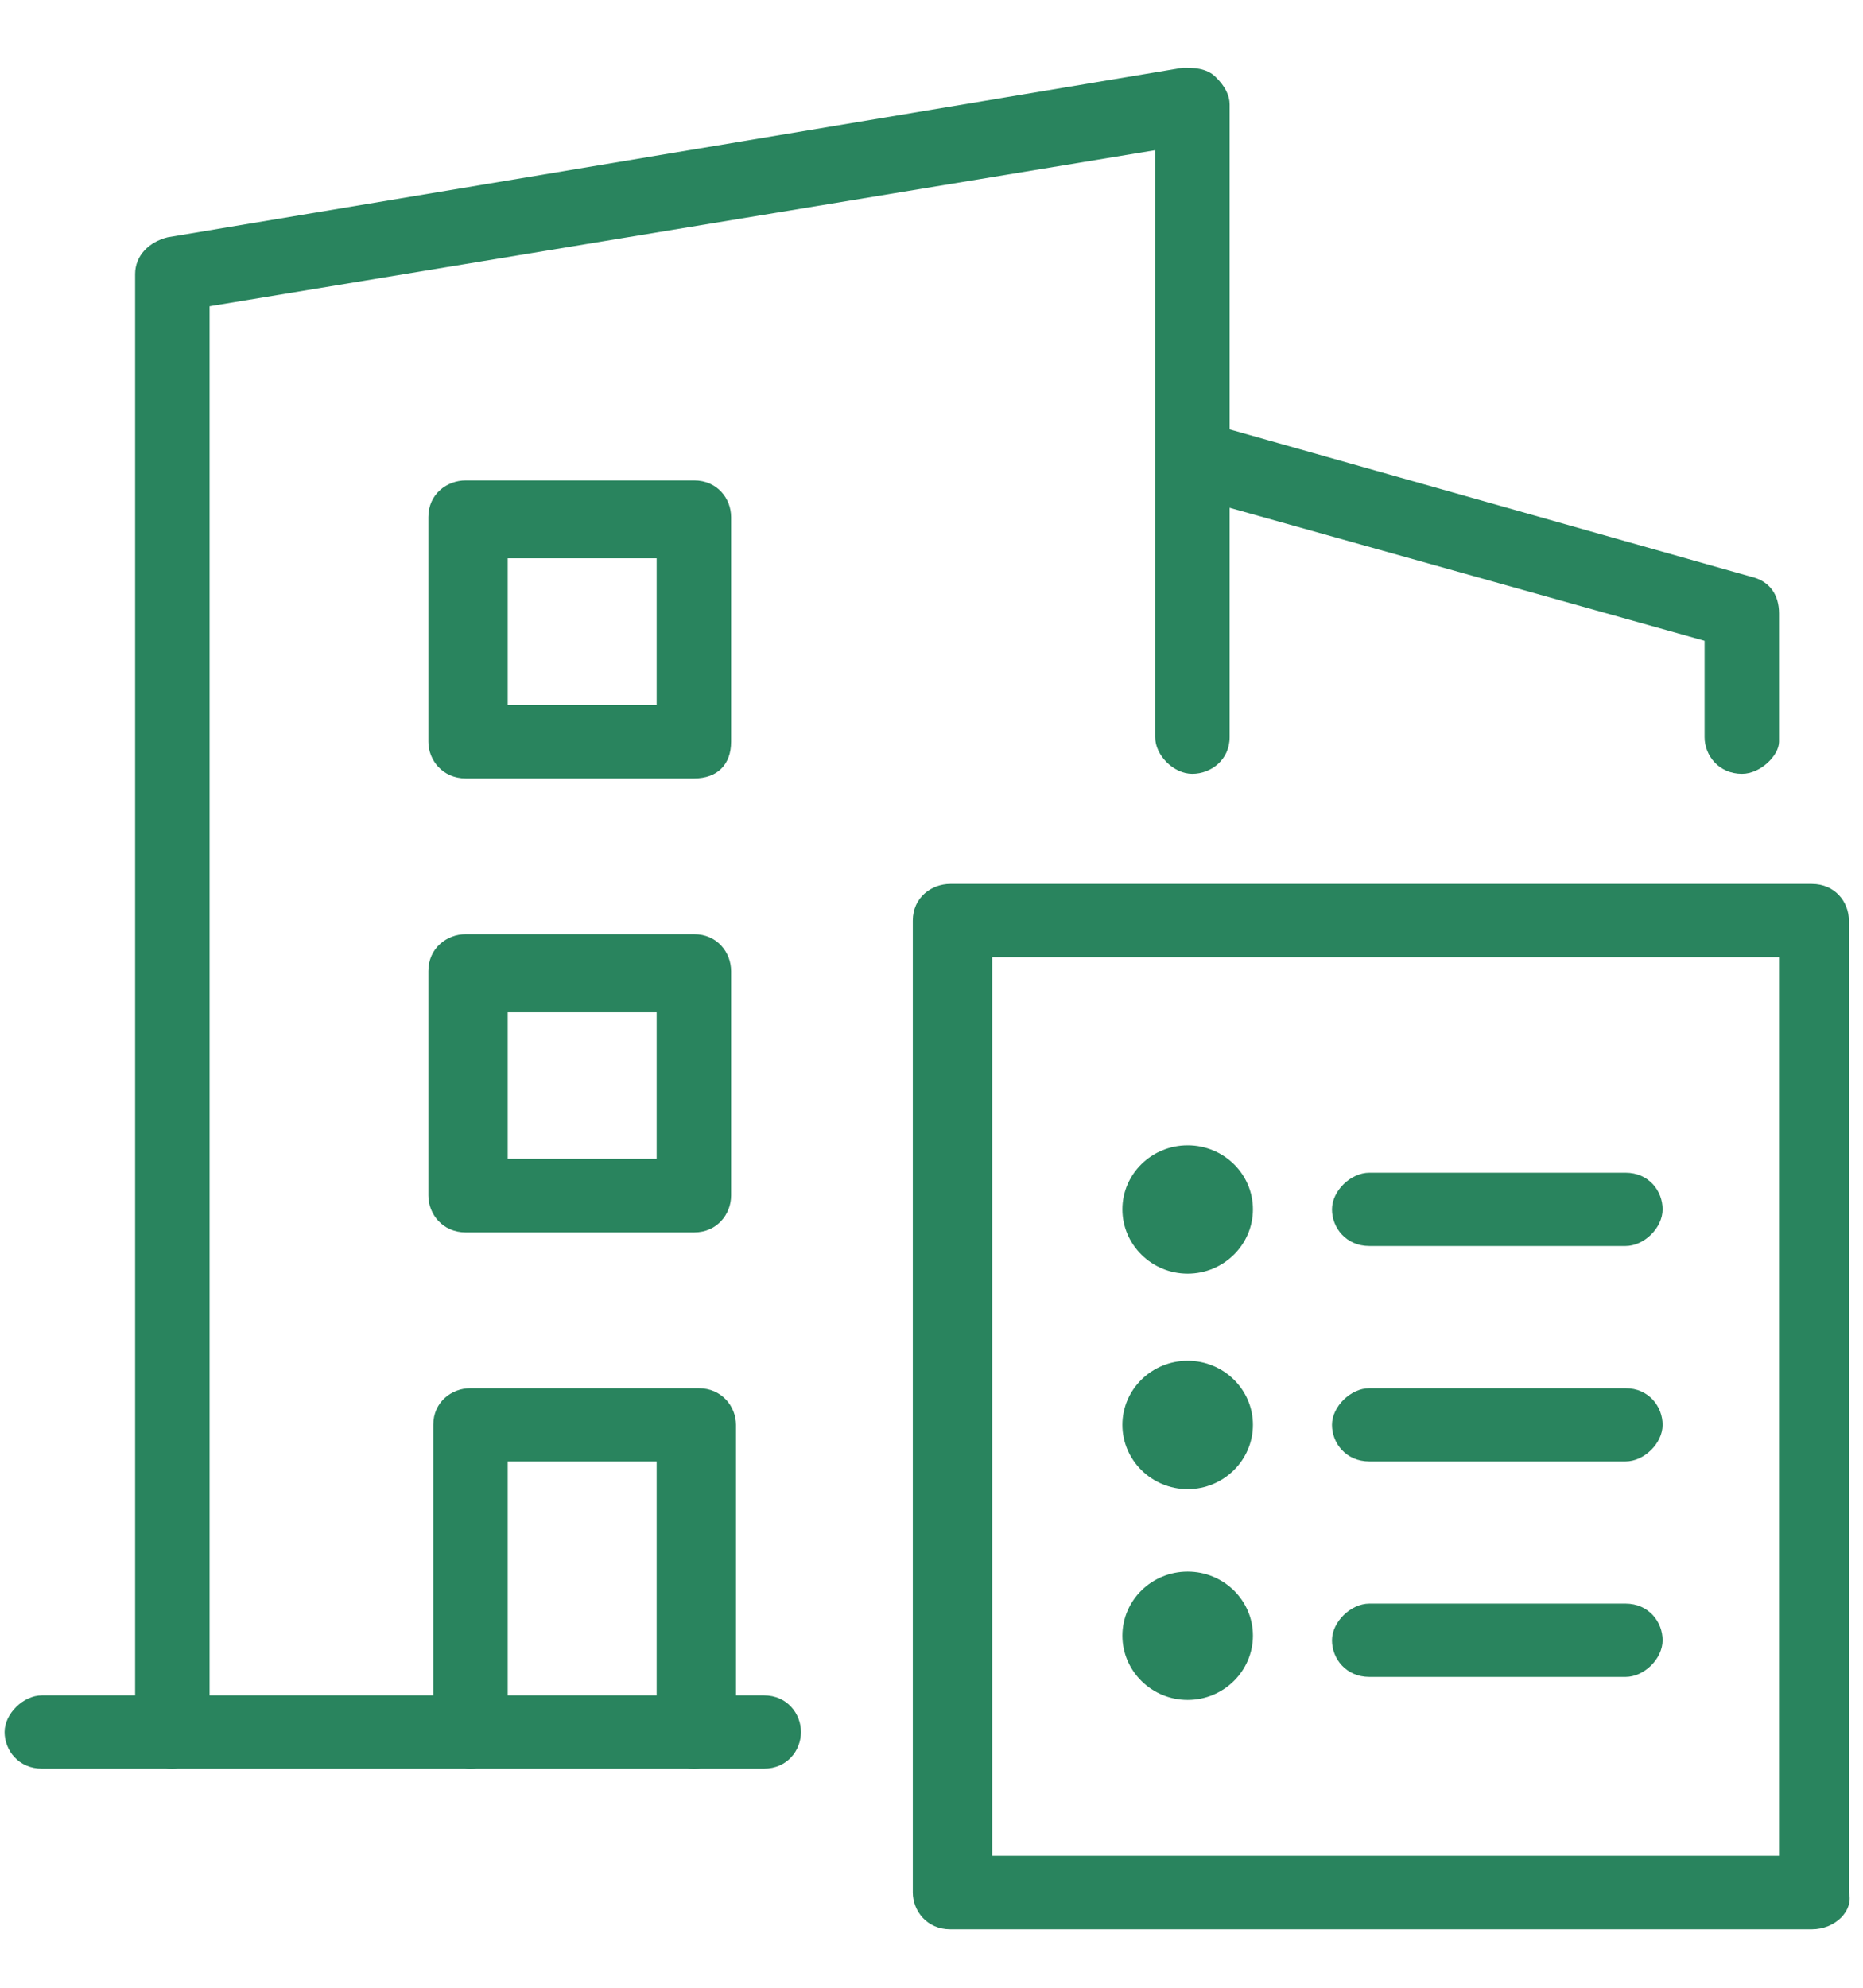
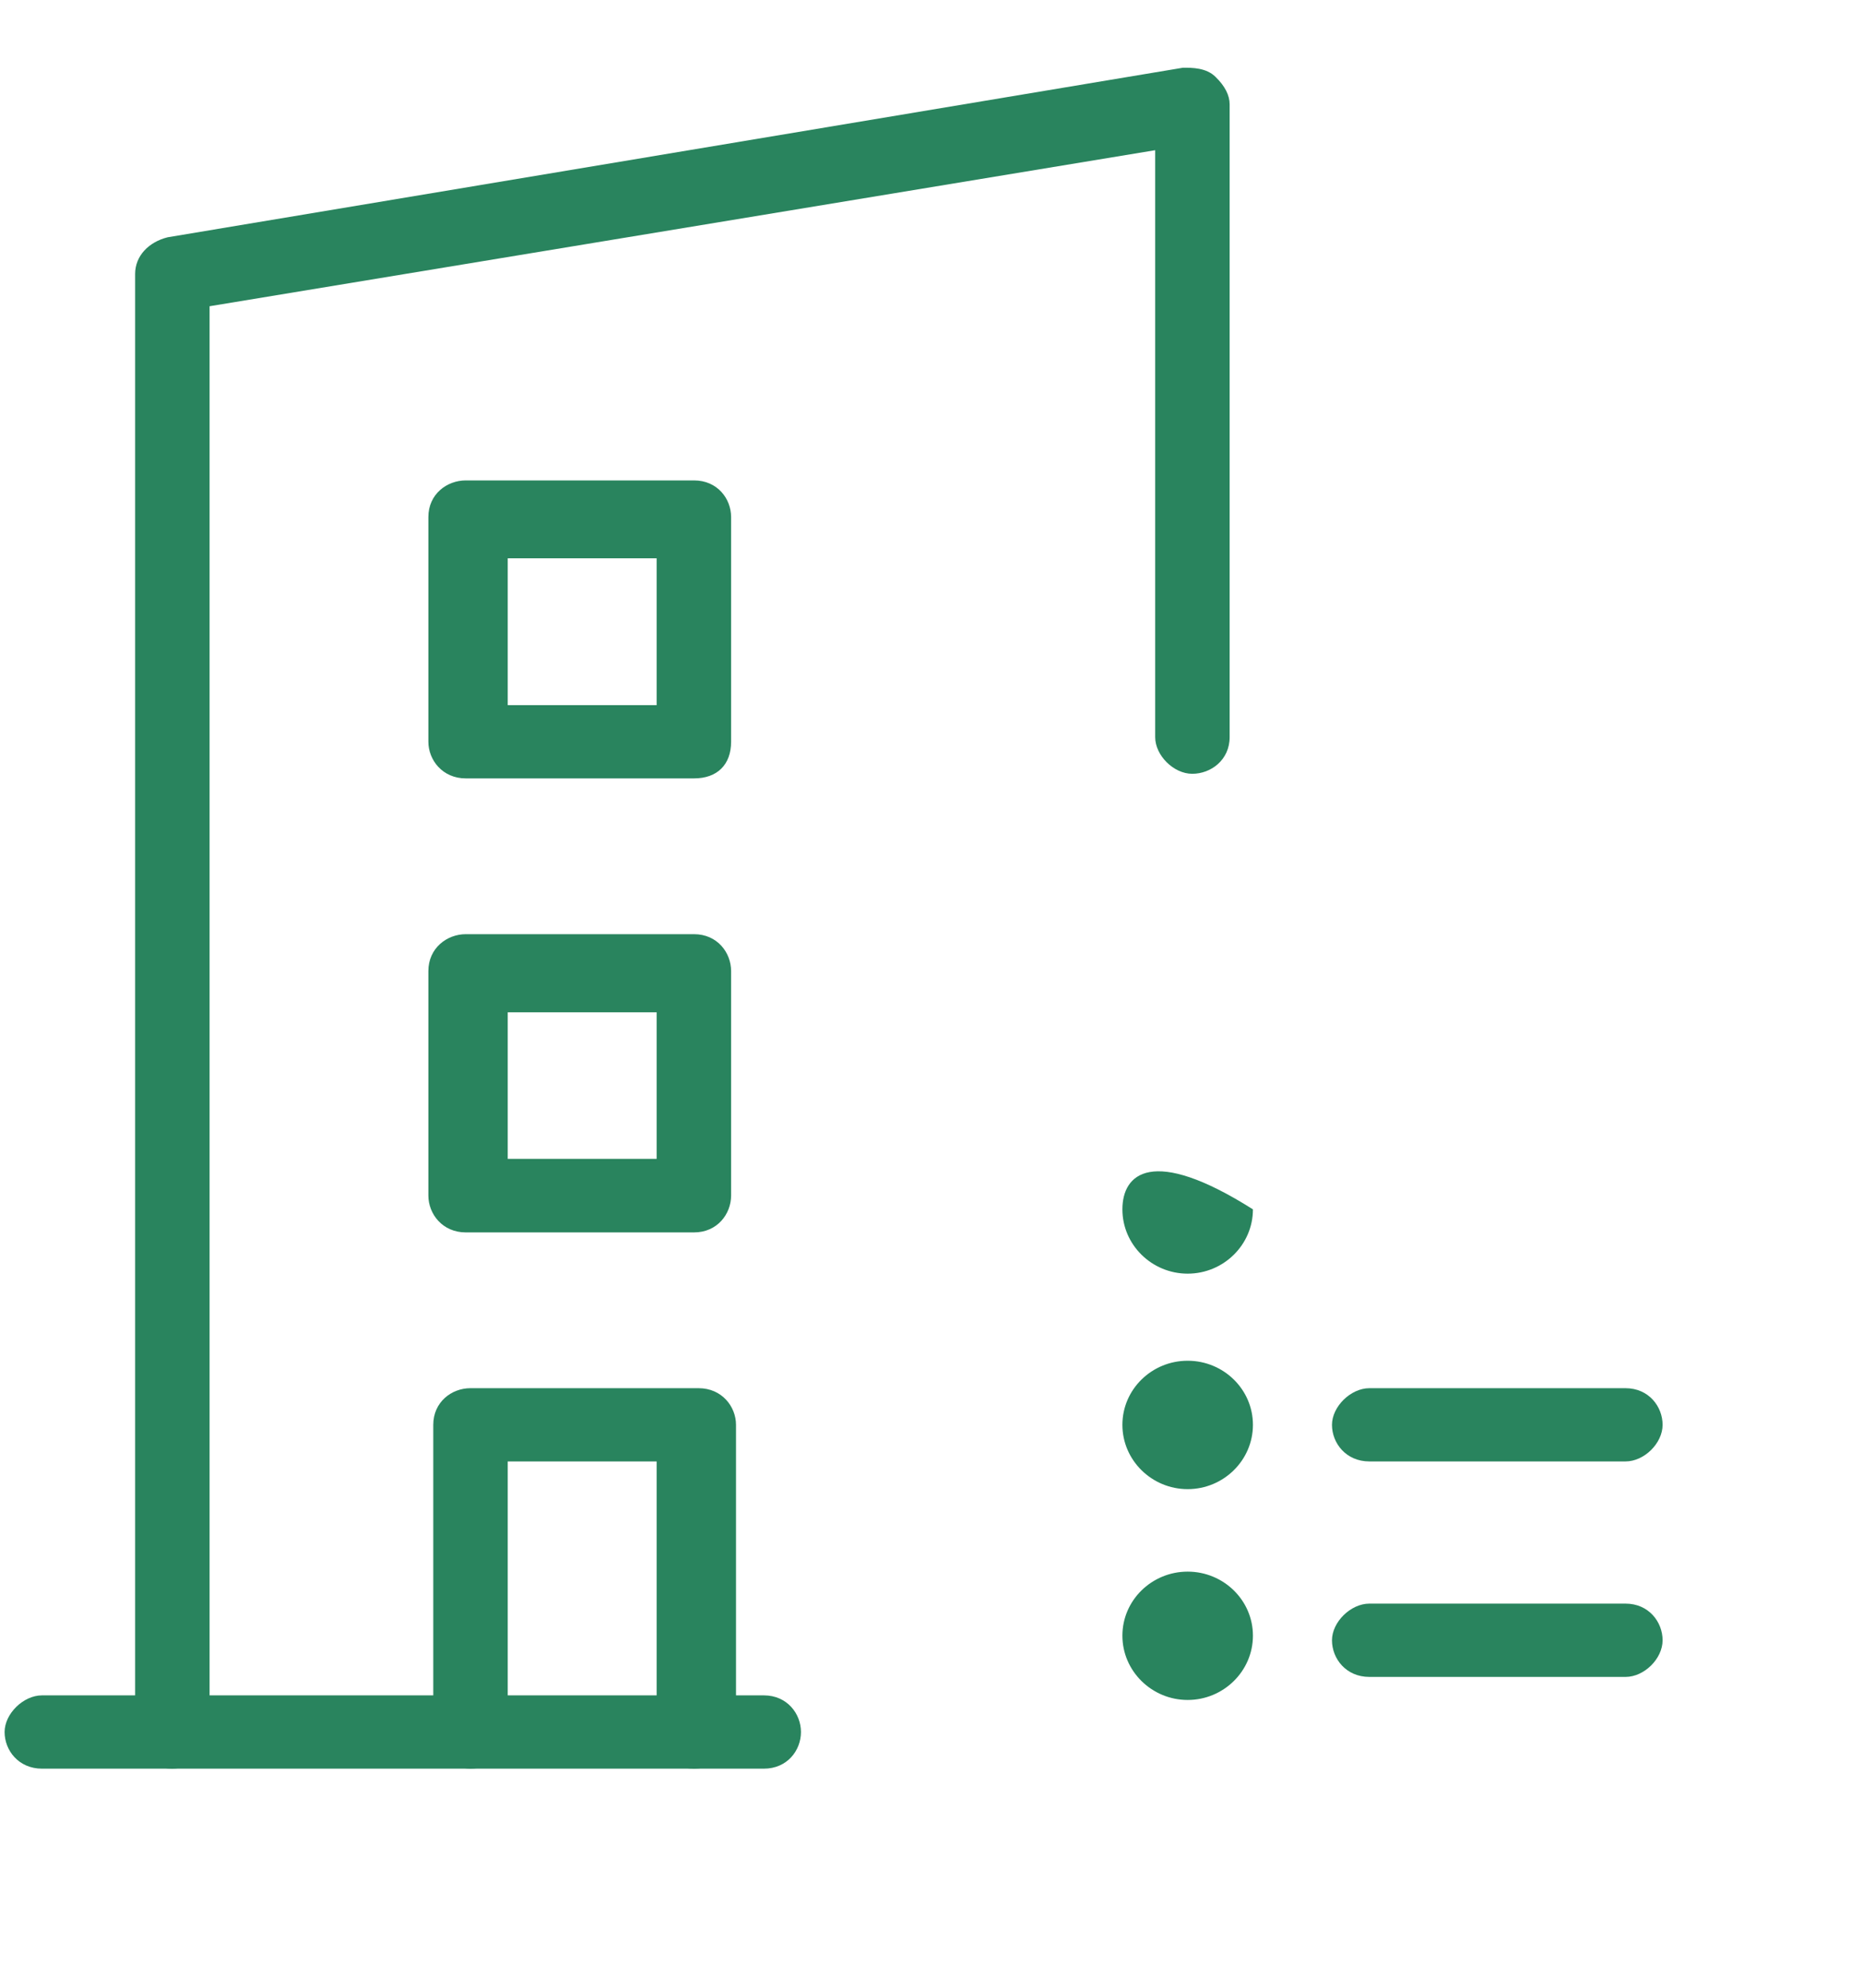
<svg xmlns="http://www.w3.org/2000/svg" width="30px" height="32px" viewBox="0 0 30 31" version="1.1">
  <g id="surface1">
    <path style=" stroke:none;fill-rule:nonzero;fill:rgb(16.078%,51.765%,36.863%);fill-opacity:1;" d="M 2.773 27.973 C 2.398 27.973 2.176 27.68 2.176 27.383 L 2.176 3.91 C 2.176 3.617 2.398 3.395 2.699 3.32 L 19.051 0.59 C 19.199 0.59 19.426 0.59 19.574 0.738 C 19.727 0.887 19.801 1.035 19.801 1.18 L 19.801 11.367 C 19.801 11.734 19.5 11.957 19.199 11.957 C 18.898 11.957 18.602 11.66 18.602 11.367 L 18.602 1.918 L 3.375 4.43 L 3.375 27.309 C 3.375 27.68 3.074 27.973 2.773 27.973 Z M 2.773 27.973 " />
    <path style=" stroke:none;fill-rule:nonzero;fill:rgb(16.078%,51.765%,36.863%);fill-opacity:1;" d="M 11.176 12.031 L 7.5 12.031 C 7.125 12.031 6.898 11.734 6.898 11.441 L 6.898 7.824 C 6.898 7.453 7.199 7.234 7.5 7.234 L 11.176 7.234 C 11.551 7.234 11.773 7.527 11.773 7.824 L 11.773 11.441 C 11.773 11.809 11.551 12.031 11.176 12.031 Z M 8.176 10.852 L 10.574 10.852 L 10.574 8.488 L 8.176 8.488 Z M 8.176 10.852 " />
    <path style=" stroke:none;fill-rule:nonzero;fill:rgb(16.078%,51.765%,36.863%);fill-opacity:1;" d="M 11.176 19.34 L 7.5 19.34 C 7.125 19.34 6.898 19.043 6.898 18.746 L 6.898 15.133 C 6.898 14.762 7.199 14.539 7.5 14.539 L 11.176 14.539 C 11.551 14.539 11.773 14.836 11.773 15.133 L 11.773 18.746 C 11.773 19.043 11.551 19.34 11.176 19.34 Z M 8.176 18.156 L 10.574 18.156 L 10.574 15.797 L 8.176 15.797 Z M 8.176 18.156 " />
    <path style=" stroke:none;fill-rule:nonzero;fill:rgb(16.078%,51.765%,36.863%);fill-opacity:1;" d="M 11.176 27.973 C 10.801 27.973 10.574 27.68 10.574 27.383 L 10.574 23.027 L 8.176 23.027 L 8.176 27.383 C 8.176 27.754 7.875 27.973 7.574 27.973 C 7.273 27.973 6.977 27.68 6.977 27.383 L 6.977 22.438 C 6.977 22.07 7.273 21.848 7.574 21.848 L 11.25 21.848 C 11.625 21.848 11.852 22.145 11.852 22.438 L 11.852 27.383 C 11.773 27.68 11.551 27.973 11.176 27.973 Z M 11.176 27.973 " />
    <path style=" stroke:none;fill-rule:nonzero;fill:rgb(16.078%,51.765%,36.863%);fill-opacity:1;" d="M 12.301 27.973 L 0.676 27.973 C 0.301 27.973 0.074 27.68 0.074 27.383 C 0.074 27.09 0.375 26.793 0.676 26.793 L 12.301 26.793 C 12.676 26.793 12.898 27.09 12.898 27.383 C 12.898 27.68 12.676 27.973 12.301 27.973 Z M 12.301 27.973 " />
-     <path style=" stroke:none;fill-rule:nonzero;fill:rgb(16.078%,51.765%,36.863%);fill-opacity:1;" d="M 28.051 11.957 C 27.676 11.957 27.449 11.66 27.449 11.367 L 27.449 9.816 L 19.273 7.527 C 18.977 7.453 18.75 7.086 18.824 6.789 C 18.898 6.496 19.273 6.273 19.574 6.348 L 28.199 8.785 C 28.5 8.855 28.648 9.078 28.648 9.375 L 28.648 11.441 C 28.648 11.66 28.352 11.957 28.051 11.957 Z M 28.051 11.957 " />
-     <path style=" stroke:none;fill-rule:nonzero;fill:rgb(16.078%,51.765%,36.863%);fill-opacity:1;" d="M 29.176 30.559 L 15.301 30.559 C 14.926 30.559 14.699 30.262 14.699 29.965 L 14.699 14.32 C 14.699 13.949 15 13.73 15.301 13.73 L 29.176 13.73 C 29.551 13.73 29.773 14.023 29.773 14.32 L 29.773 29.965 C 29.852 30.262 29.551 30.559 29.176 30.559 Z M 15.977 29.375 L 28.648 29.375 L 28.648 14.91 L 15.977 14.91 Z M 15.977 29.375 " />
-     <path style=" stroke:none;fill-rule:nonzero;fill:rgb(16.078%,51.765%,36.863%);fill-opacity:1;" d="M 20.176 18.969 C 20.176 18.398 19.703 17.938 19.125 17.938 C 18.547 17.938 18.074 18.398 18.074 18.969 C 18.074 19.539 18.547 20.004 19.125 20.004 C 19.703 20.004 20.176 19.539 20.176 18.969 Z M 20.176 18.969 " />
-     <path style=" stroke:none;fill-rule:nonzero;fill:rgb(16.078%,51.765%,36.863%);fill-opacity:1;" d="M 26.176 19.559 L 22.051 19.559 C 21.676 19.559 21.449 19.266 21.449 18.969 C 21.449 18.672 21.75 18.379 22.051 18.379 L 26.176 18.379 C 26.551 18.379 26.773 18.672 26.773 18.969 C 26.773 19.266 26.477 19.559 26.176 19.559 Z M 26.176 19.559 " />
+     <path style=" stroke:none;fill-rule:nonzero;fill:rgb(16.078%,51.765%,36.863%);fill-opacity:1;" d="M 20.176 18.969 C 18.547 17.938 18.074 18.398 18.074 18.969 C 18.074 19.539 18.547 20.004 19.125 20.004 C 19.703 20.004 20.176 19.539 20.176 18.969 Z M 20.176 18.969 " />
    <path style=" stroke:none;fill-rule:nonzero;fill:rgb(16.078%,51.765%,36.863%);fill-opacity:1;" d="M 20.176 22.438 C 20.176 21.867 19.703 21.406 19.125 21.406 C 18.547 21.406 18.074 21.867 18.074 22.438 C 18.074 23.008 18.547 23.473 19.125 23.473 C 19.703 23.473 20.176 23.008 20.176 22.438 Z M 20.176 22.438 " />
    <path style=" stroke:none;fill-rule:nonzero;fill:rgb(16.078%,51.765%,36.863%);fill-opacity:1;" d="M 26.176 23.027 L 22.051 23.027 C 21.676 23.027 21.449 22.734 21.449 22.438 C 21.449 22.145 21.75 21.848 22.051 21.848 L 26.176 21.848 C 26.551 21.848 26.773 22.145 26.773 22.438 C 26.773 22.734 26.477 23.027 26.176 23.027 Z M 26.176 23.027 " />
    <path style=" stroke:none;fill-rule:nonzero;fill:rgb(16.078%,51.765%,36.863%);fill-opacity:1;" d="M 20.176 25.832 C 20.176 25.262 19.703 24.801 19.125 24.801 C 18.547 24.801 18.074 25.262 18.074 25.832 C 18.074 26.402 18.547 26.867 19.125 26.867 C 19.703 26.867 20.176 26.402 20.176 25.832 Z M 20.176 25.832 " />
    <path style=" stroke:none;fill-rule:nonzero;fill:rgb(16.078%,51.765%,36.863%);fill-opacity:1;" d="M 26.176 26.496 L 22.051 26.496 C 21.676 26.496 21.449 26.203 21.449 25.906 C 21.449 25.613 21.75 25.316 22.051 25.316 L 26.176 25.316 C 26.551 25.316 26.773 25.613 26.773 25.906 C 26.773 26.203 26.477 26.496 26.176 26.496 Z M 26.176 26.496 " />
  </g>
</svg>